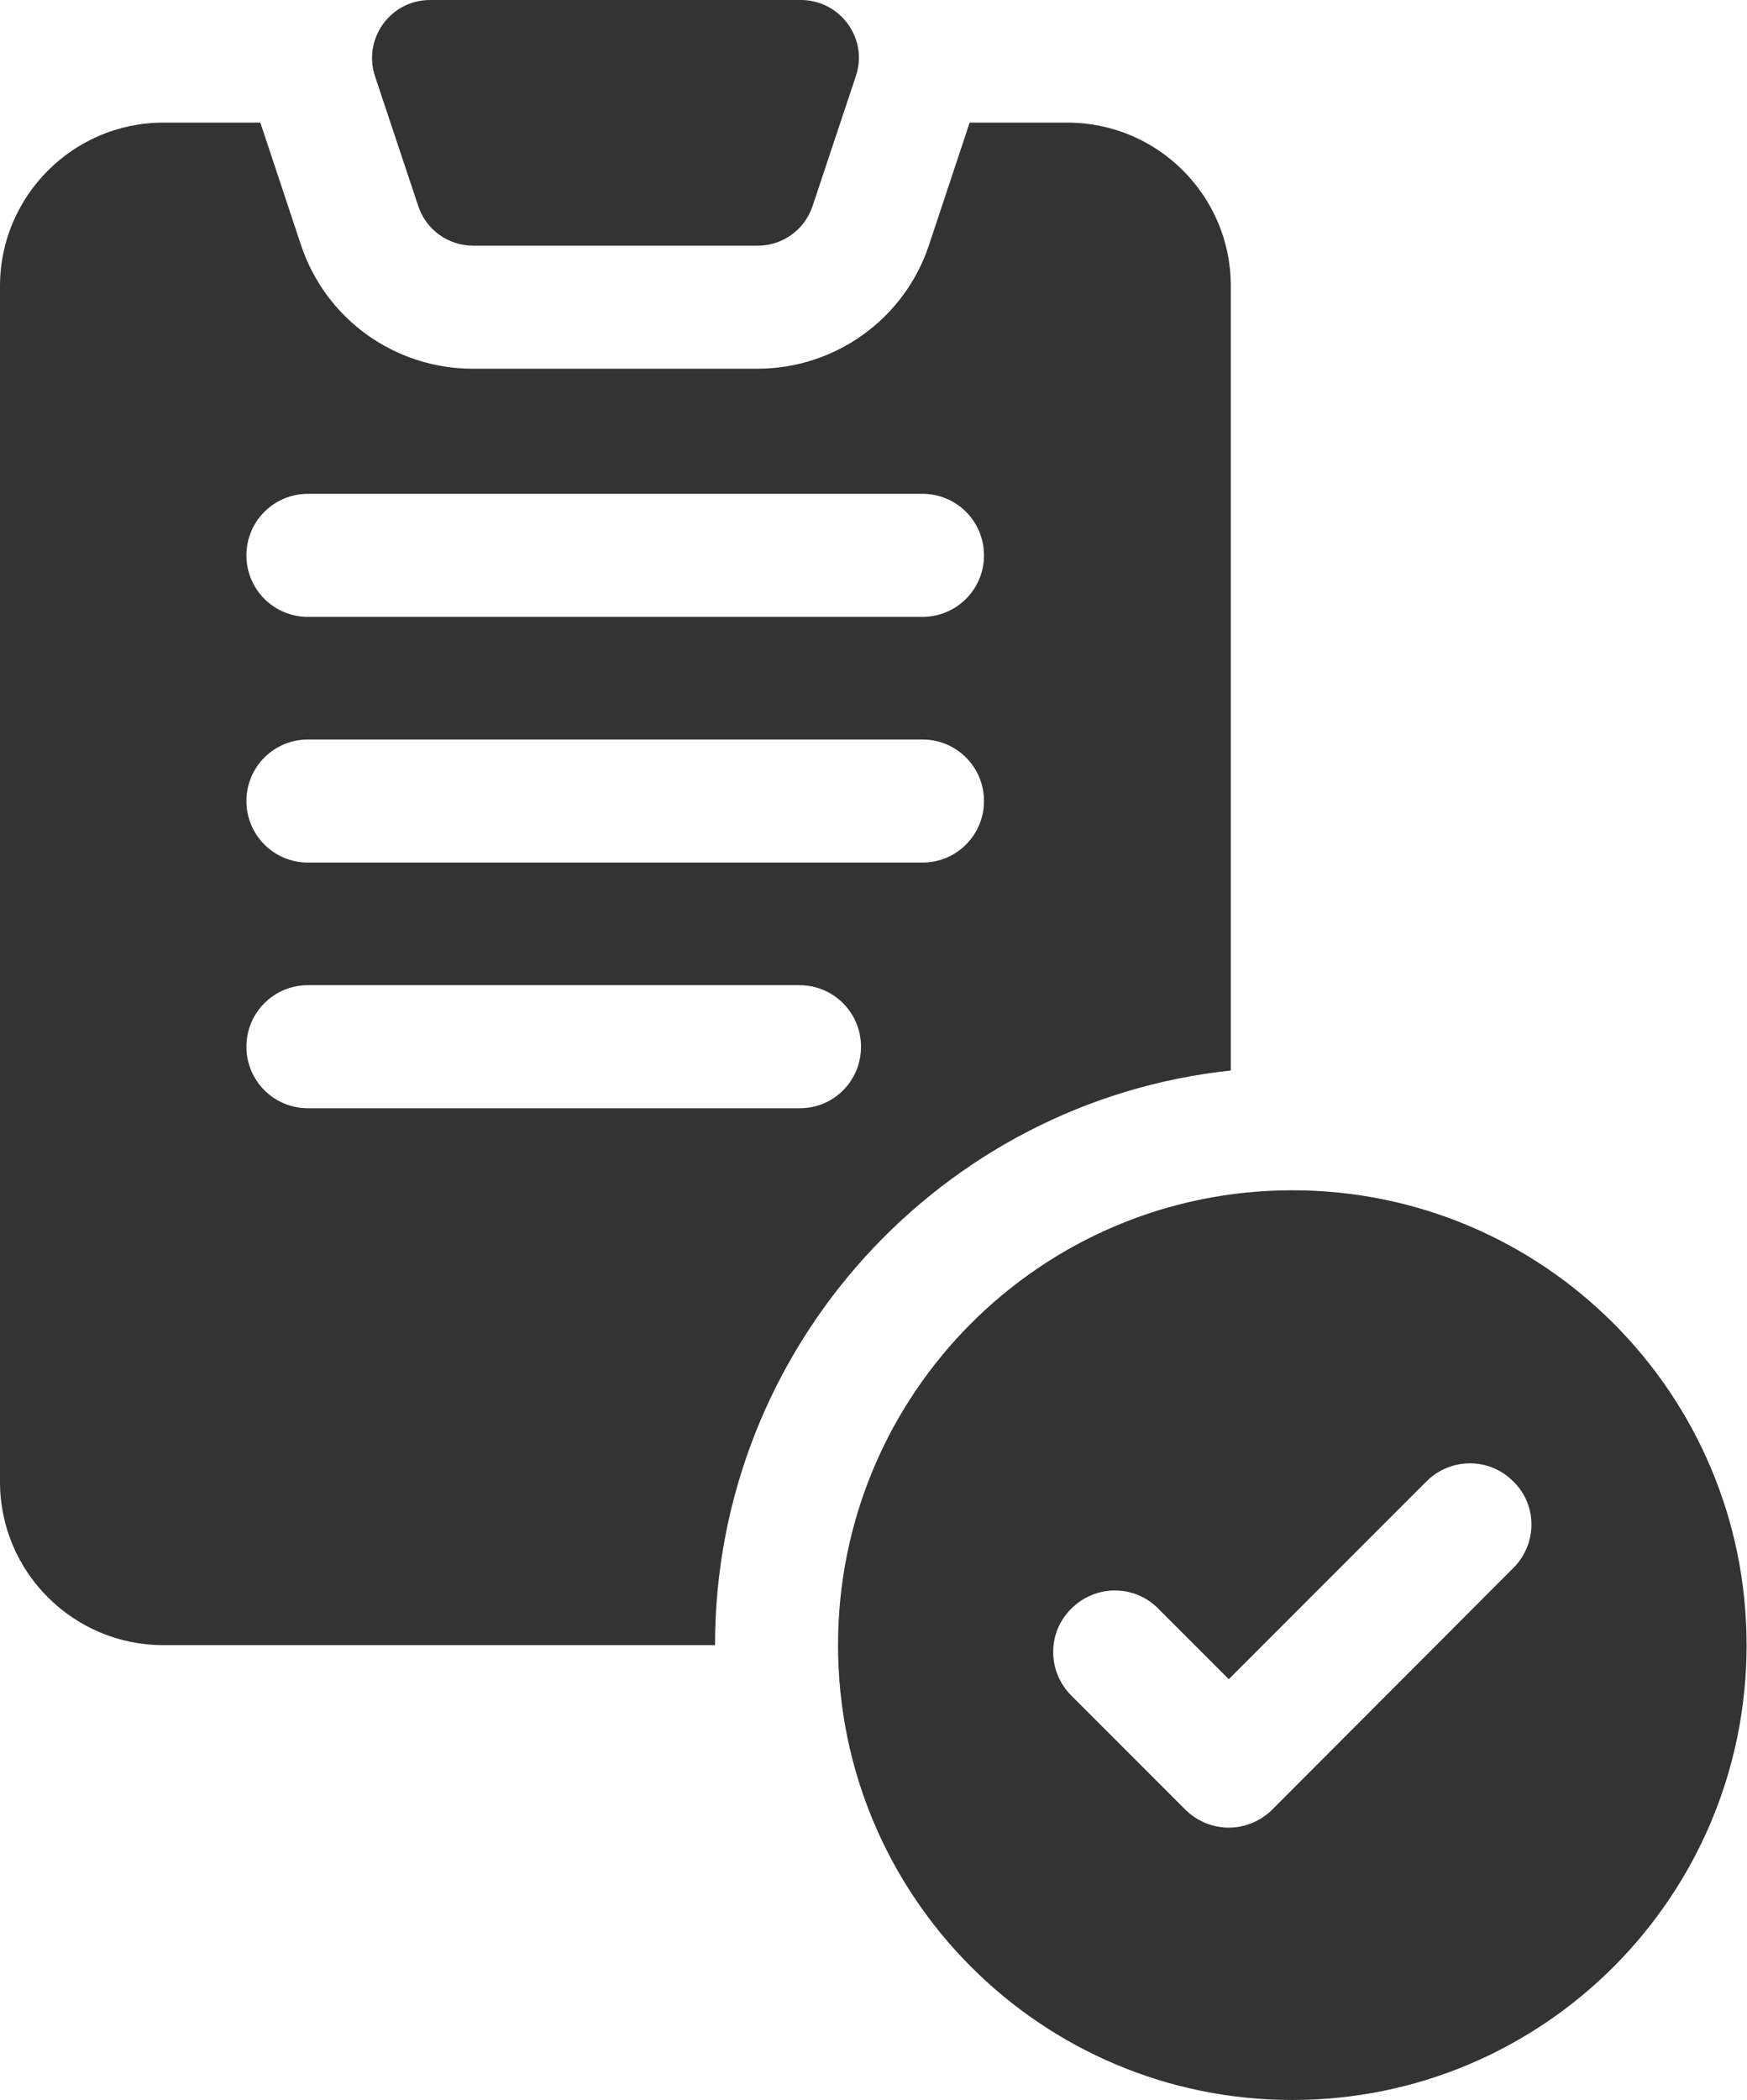
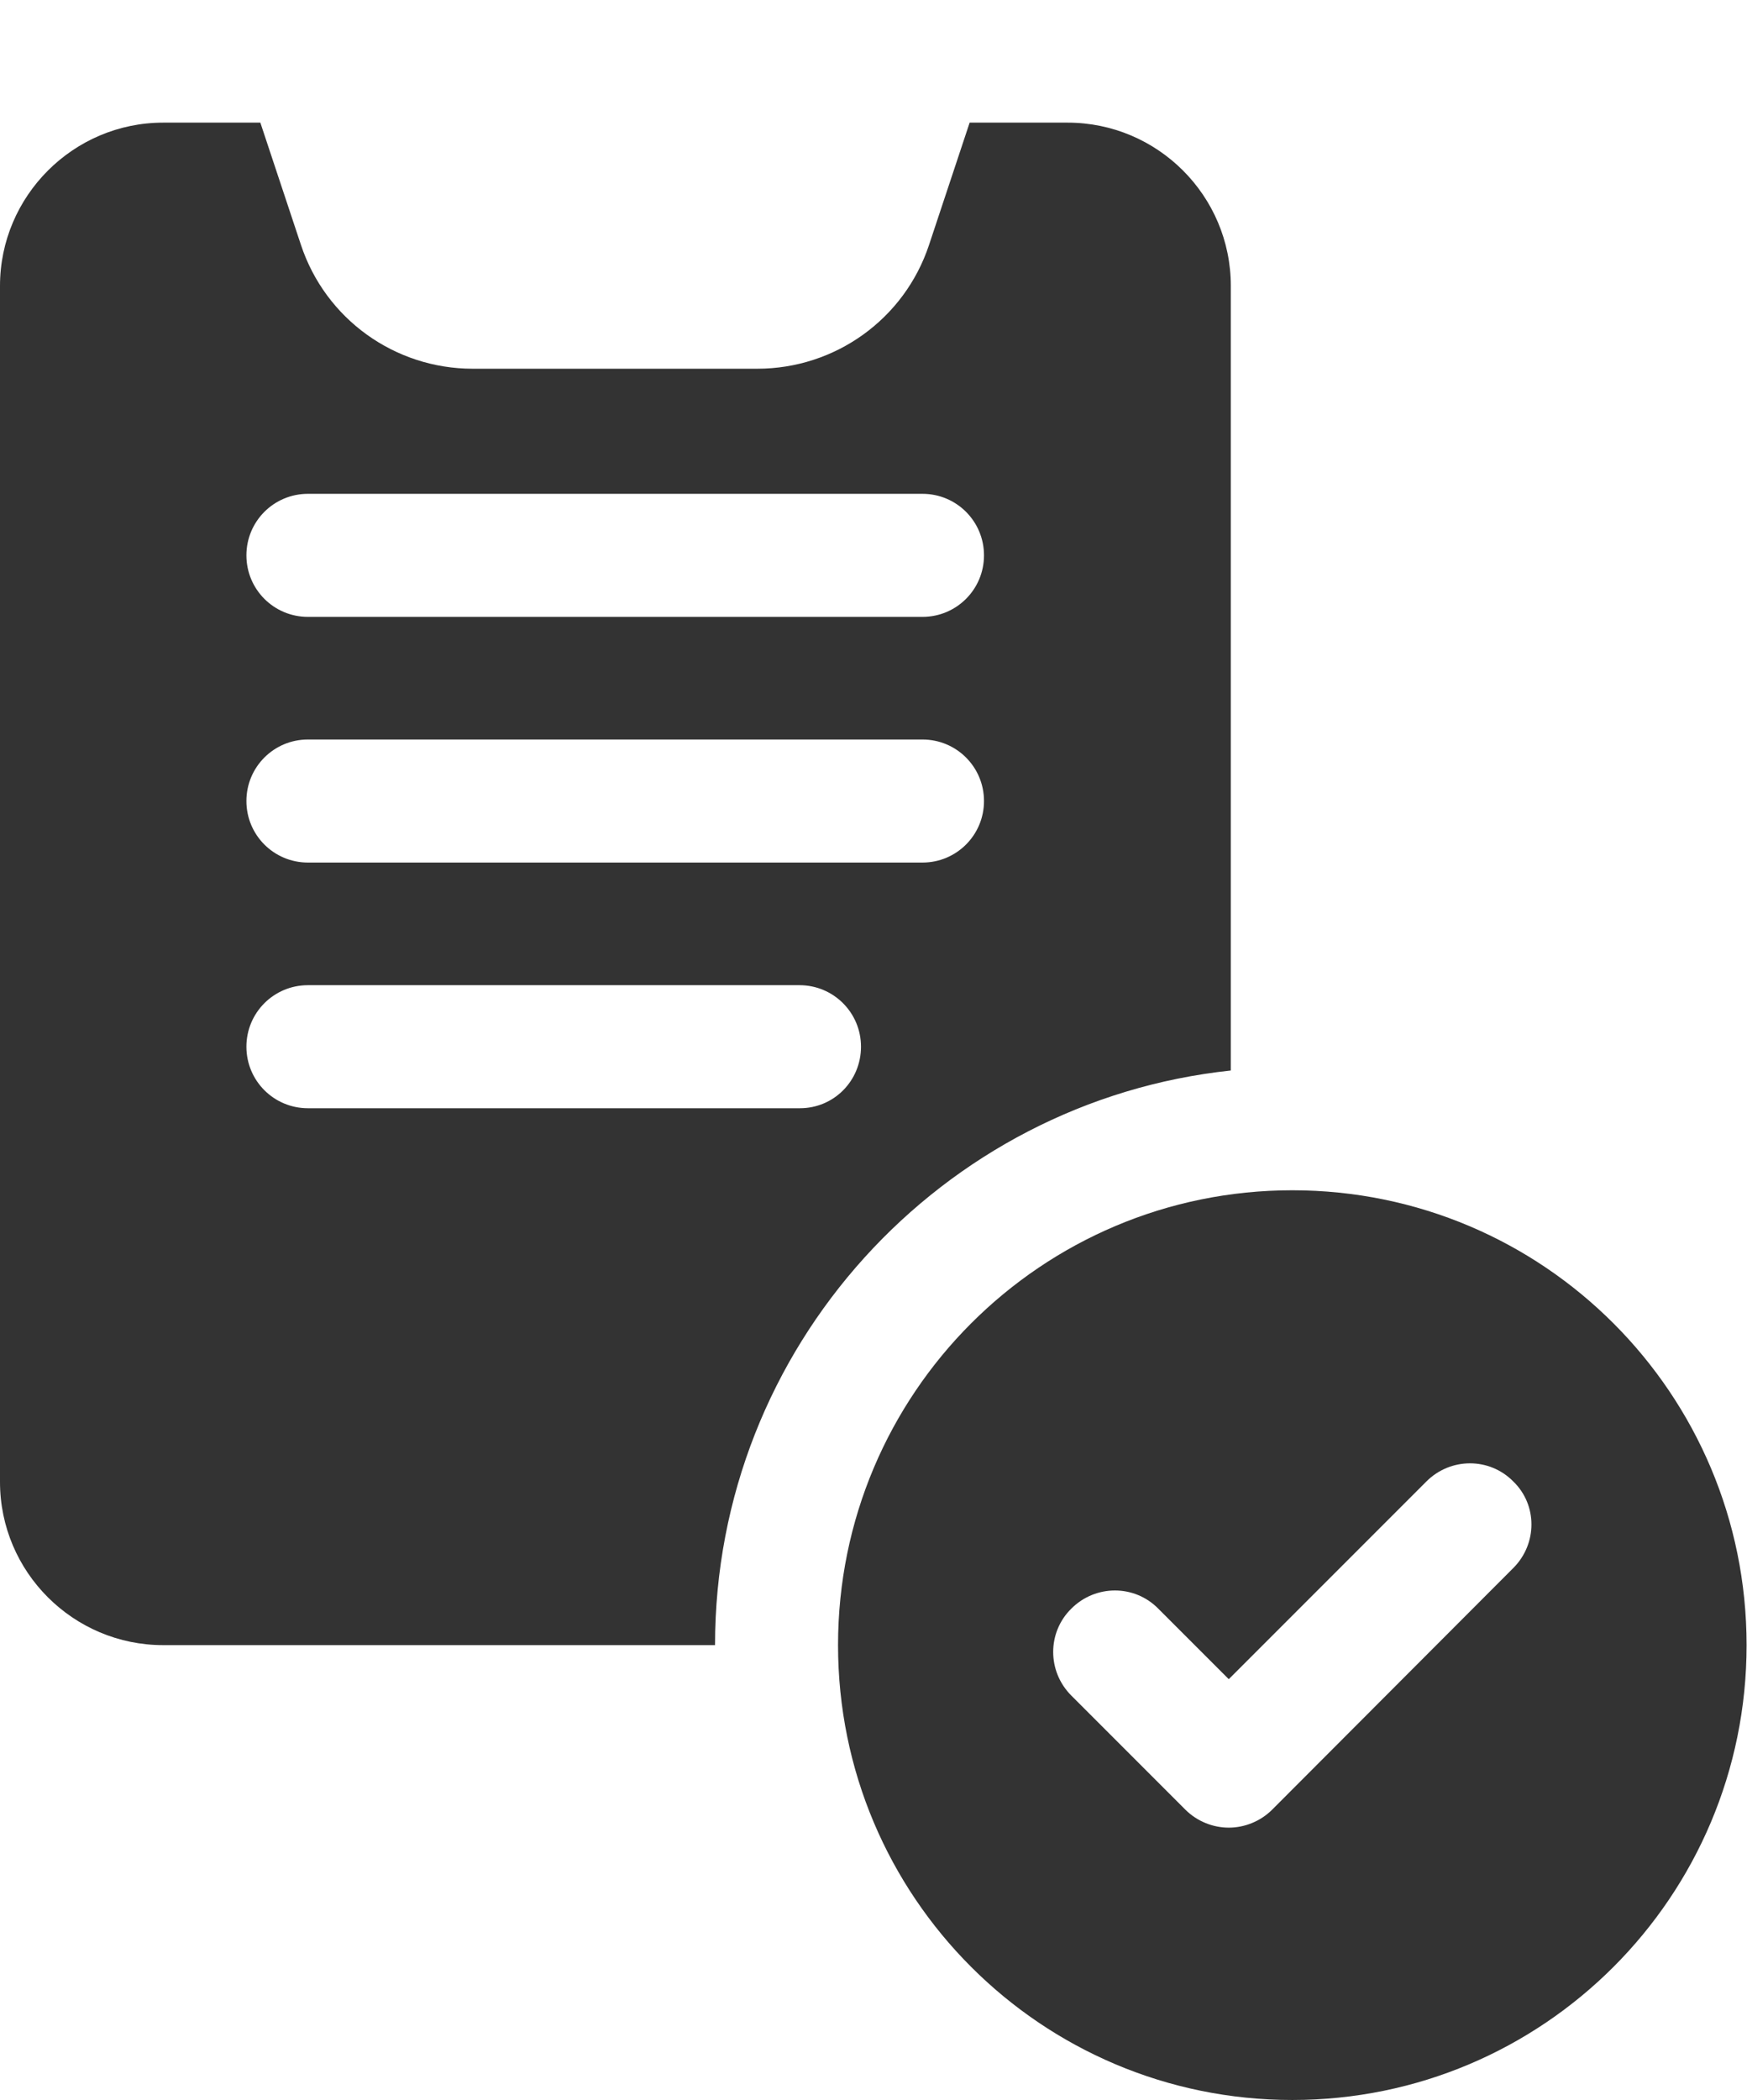
<svg xmlns="http://www.w3.org/2000/svg" version="1.1" id="Layer_1" x="0px" y="0px" viewBox="0 0 426.1 512" style="enable-background:new 0 0 426.1 512;" xml:space="preserve">
  <style type="text/css">
	.st0{fill:#333333;}
</style>
  <g>
    <path class="st0" d="M315.2,290.2c-61.2,0-110.8,49.6-110.8,110.9S254,512,315.2,512s110.8-49.6,110.8-110.9   S376.4,290.2,315.2,290.2z M369.1,382.3l-58.8,58.9c-2.9,2.9-6.8,4.4-10.6,4.4s-7.7-1.5-10.6-4.4l-27.8-27.8   c-5.9-5.9-5.9-15.4,0-21.2c5.9-5.9,15.4-5.9,21.2,0l17.2,17.2l48.2-48.2c5.9-5.9,15.4-5.9,21.2,0C375,366.9,375,376.4,369.1,382.3   L369.1,382.3z" />
-     <path class="st0" d="M102,50.2c1.9,5.8,7.3,9.7,13.4,9.7h69.4c6.1,0,11.5-3.9,13.4-9.7l10.5-31.5C211.9,9.5,205,0,195.3,0h-90.4   c-9.7,0-16.5,9.5-13.4,18.7L102,50.2z" />
    <path class="st0" d="M300.2,261V69.7c0-22-17.9-39.8-39.8-39.8h-23.9l-9.9,29.8c-6,18.1-22.9,30.2-41.9,30.2h-69.4   c-19,0-35.9-12.1-41.9-30.2l-9.9-29.8H39.8C17.9,29.9,0,47.8,0,69.7v291.6c0,22,17.9,39.8,39.8,39.8h134.6   C174.4,328.5,229.6,268.5,300.2,261z M75.1,120.4H225c8.3,0,15,6.7,15,15s-6.7,15-15,15H75.1c-8.3,0-15-6.7-15-15   S66.8,120.4,75.1,120.4z M75.1,180.3H225c8.3,0,15,6.7,15,15s-6.7,15-15,15H75.1c-8.3,0-15-6.7-15-15S66.8,180.3,75.1,180.3z    M195.1,270.2H75.1c-8.3,0-15-6.7-15-15s6.7-15,15-15h119.9c8.3,0,15,6.7,15,15S203.4,270.2,195.1,270.2z" />
  </g>
</svg>